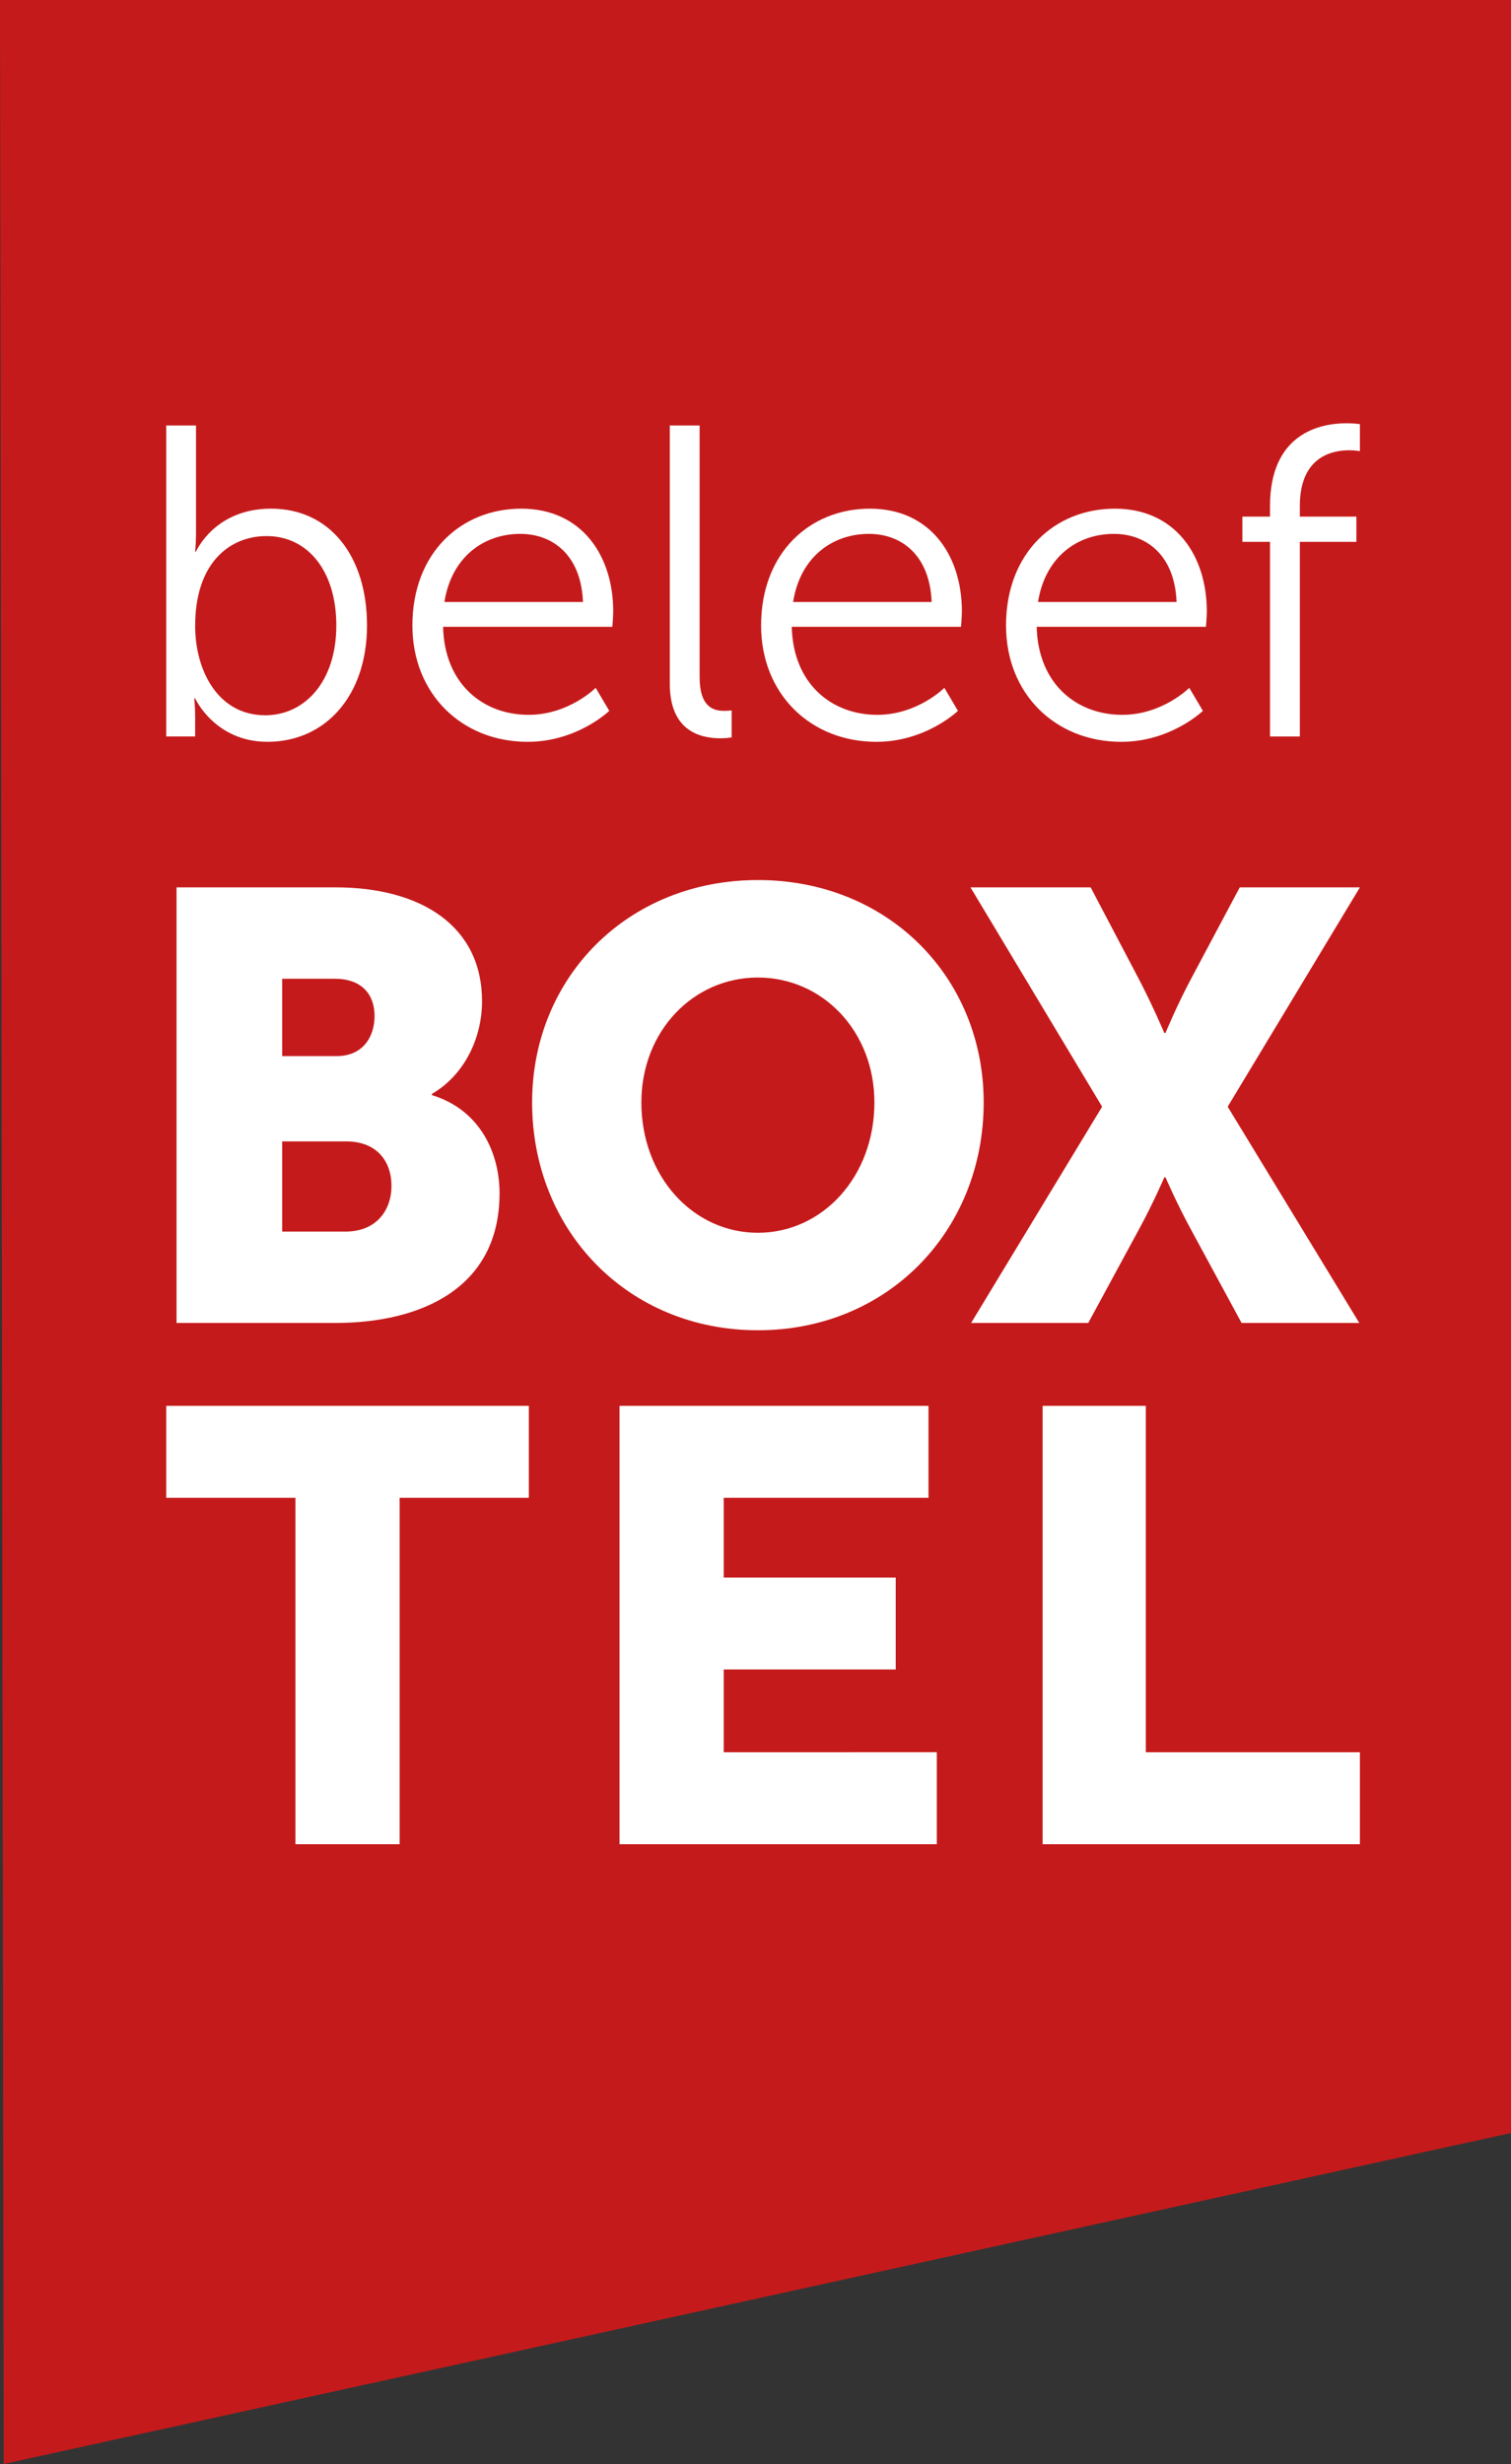
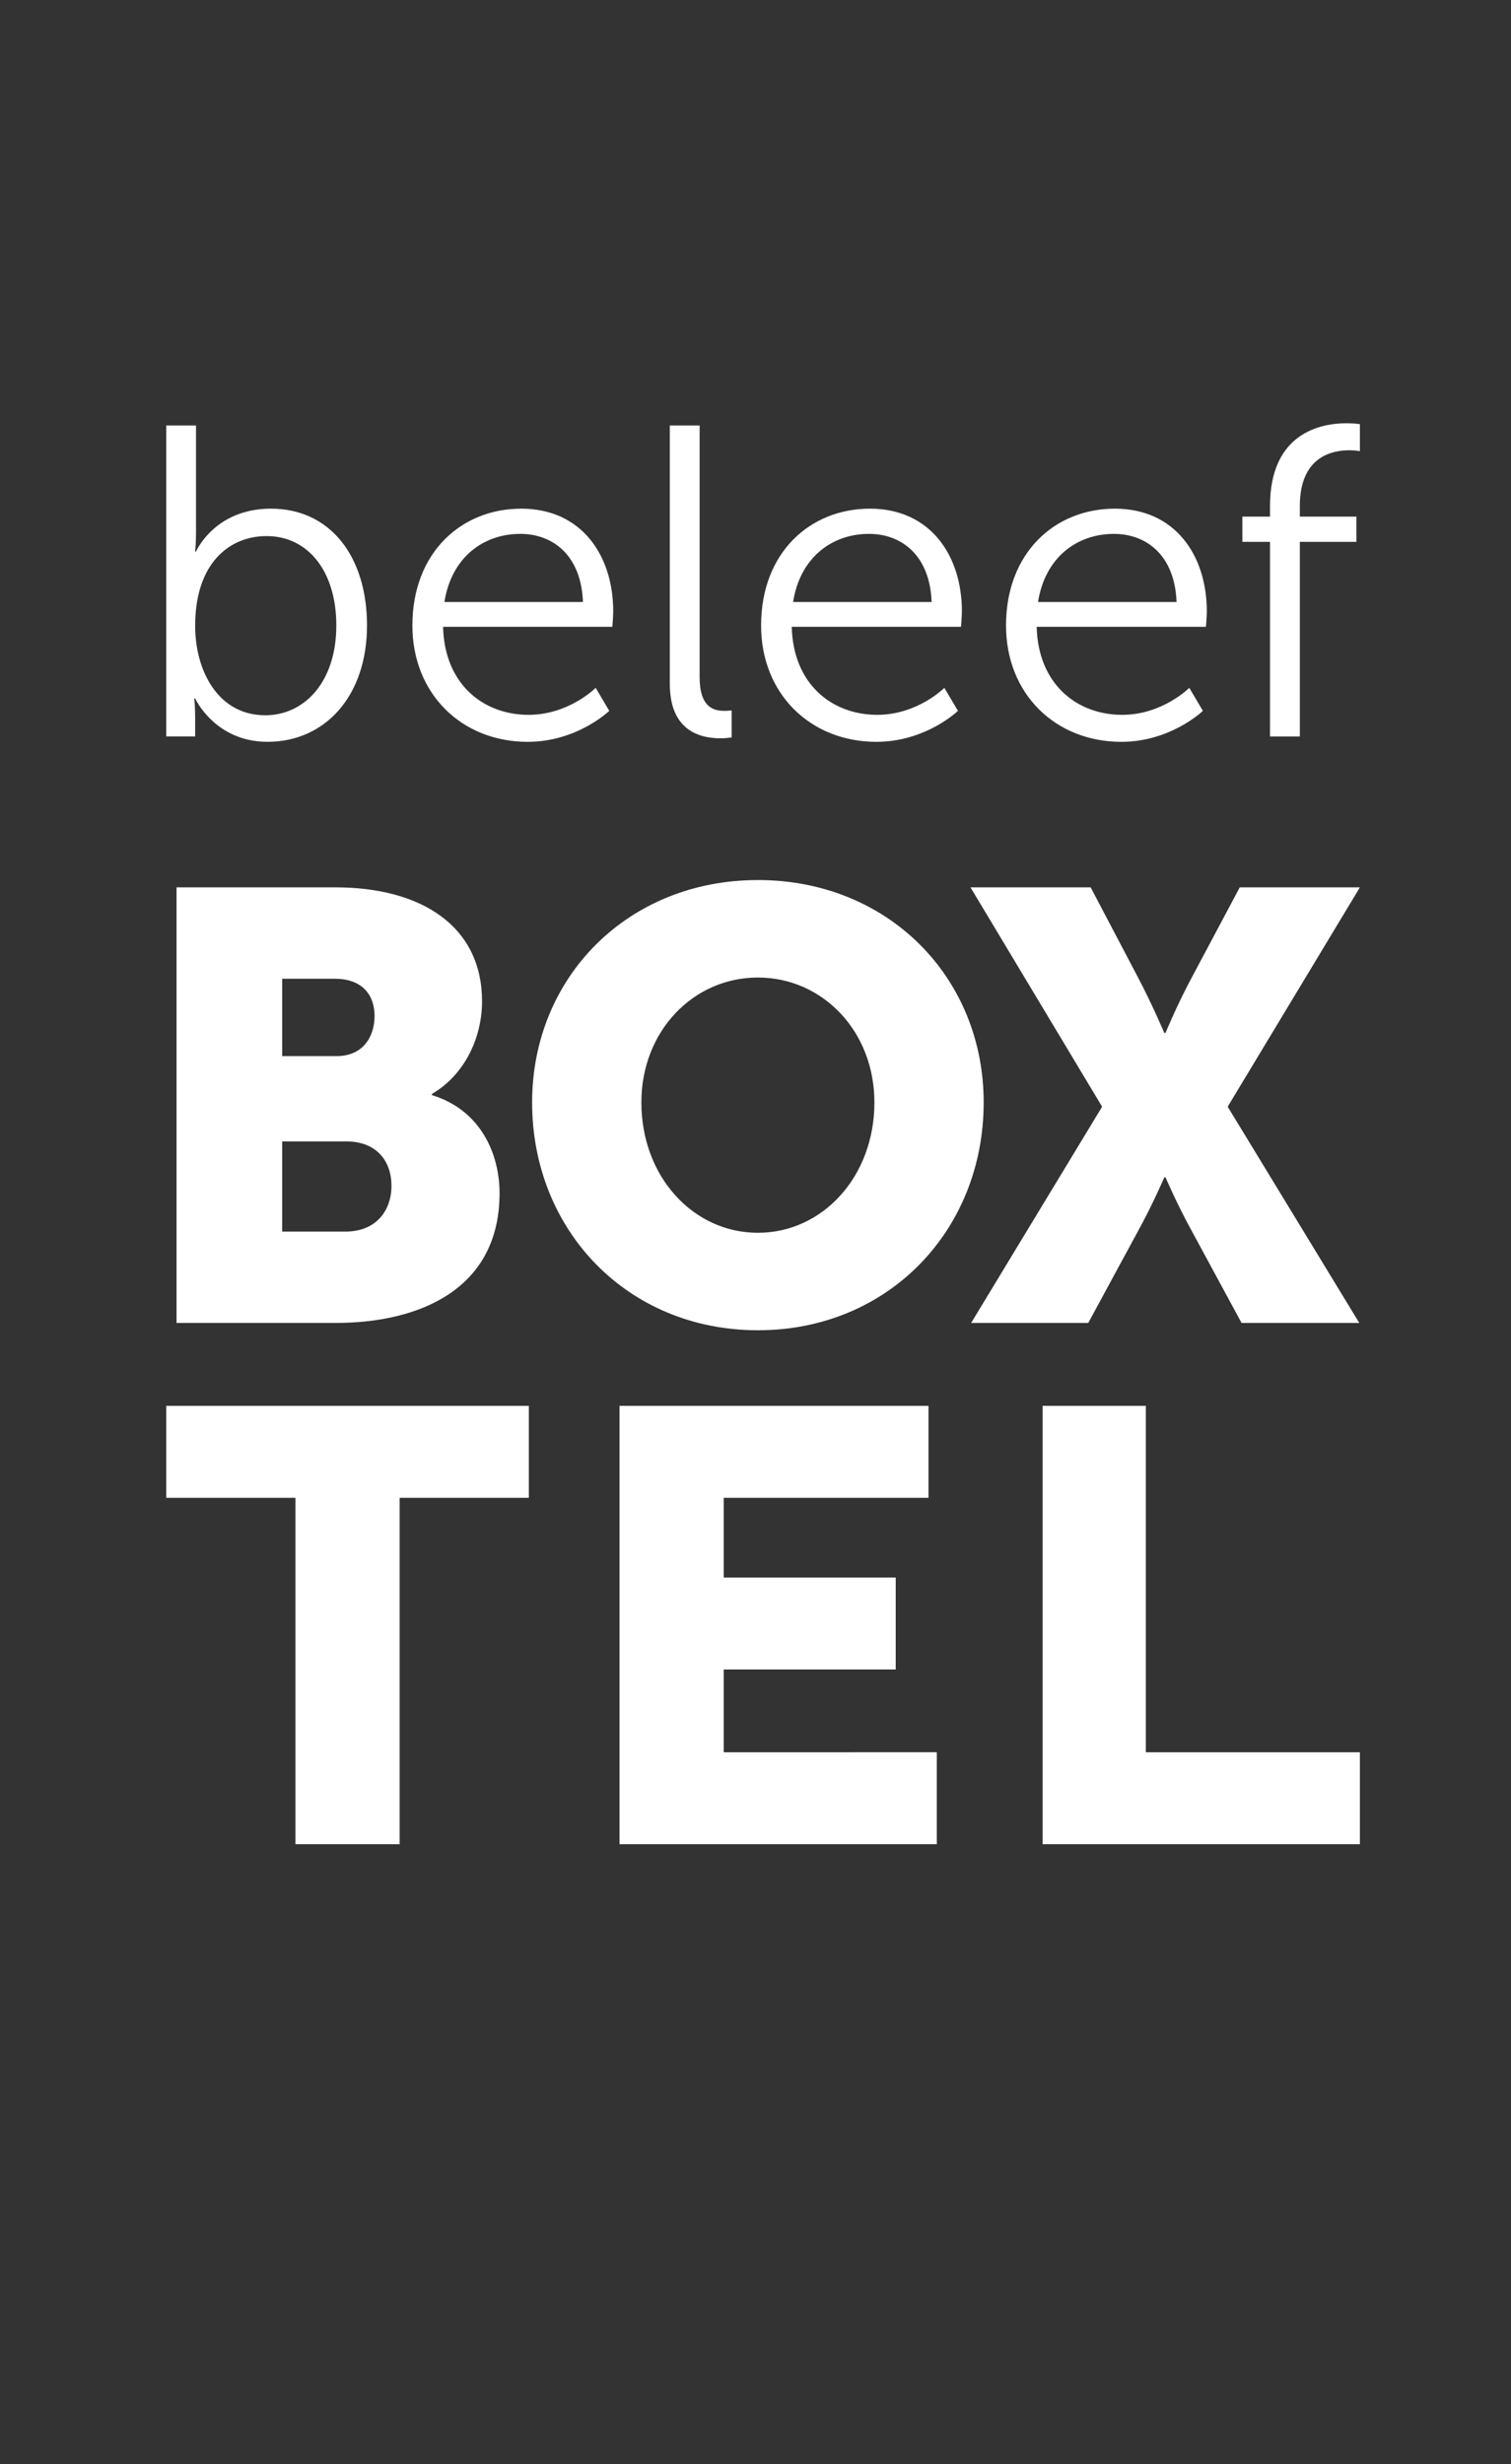
<svg xmlns="http://www.w3.org/2000/svg" width="100" height="163">
  <rect width="100%" height="100%" fill="#333333" stroke="none" />
-   <path fill="#C51A1B" d="m0 0 .243 163L100 141.104V0z" />
  <path fill="#FFF" d="M19.552 99.084H11V93h24v6.084h-8.551V122H19.552zM41 93h20.449v6.084H47.896v5.272h11.384v6.084h-11.384v5.476H62V122H41zm28 0h6.832v22.917H90V122H69zM17.557 47.317c2.582 0 4.701-2.195 4.701-5.942 0-3.6-1.886-5.912-4.613-5.912-2.438 0-4.729 1.757-4.729 5.942 0 2.956 1.508 5.912 4.642 5.912ZM11 28.147h1.972v7.142c0 .673-.057 1.199-.057 1.199h.057s1.219-2.839 4.963-2.839c3.917 0 6.354 3.161 6.354 7.726 0 4.653-2.756 7.698-6.587 7.698-3.482 0-4.787-2.869-4.787-2.869h-.059s.059.498.059 1.2v1.316H11V28.147ZM38.581 39.825c-.116-3.073-1.972-4.507-4.149-4.507-2.438 0-4.556 1.551-5.02 4.507h9.169Zm-4.092-6.176c4.033 0 6.094 3.132 6.094 6.79 0 .352-.057 1.025-.057 1.025H29.324c.087 3.775 2.641 5.824 5.659 5.824 2.67 0 4.44-1.786 4.44-1.786l.899 1.523s-2.119 2.049-5.398 2.049c-4.352 0-7.631-3.161-7.631-7.697 0-4.829 3.25-7.727 7.196-7.727Zm9.841-5.502h1.972v16.654c0 1.932.871 2.224 1.625 2.224.261 0 .494-.029.494-.029v1.786s-.349.059-.726.059c-1.219 0-3.366-.381-3.366-3.601V28.147ZM61.657 39.825c-.116-3.073-1.972-4.507-4.149-4.507-2.438 0-4.556 1.551-5.02 4.507h9.169Zm-4.092-6.176c4.033 0 6.094 3.132 6.094 6.79 0 .352-.059 1.025-.059 1.025H52.4c.087 3.775 2.641 5.824 5.659 5.824 2.67 0 4.439-1.786 4.439-1.786l.901 1.523s-2.118 2.049-5.398 2.049c-4.352 0-7.631-3.161-7.631-7.697 0-4.829 3.25-7.727 7.196-7.727Zm20.302 6.176c-.117-3.073-1.974-4.507-4.149-4.507-2.438 0-4.556 1.551-5.02 4.507h9.169ZM73.775 33.649c4.033 0 6.093 3.132 6.093 6.79 0 .352-.057 1.025-.057 1.025H68.61c.087 3.775 2.641 5.824 5.659 5.824 2.669 0 4.439-1.786 4.439-1.786l.901 1.523s-2.119 2.049-5.398 2.049c-4.352 0-7.631-3.161-7.631-7.697 0-4.829 3.25-7.727 7.196-7.727Zm10.276 2.196h-1.829v-1.669h1.829v-.702C84.052 28.615 87.446 28 89.101 28 89.652 28 90 28.059 90 28.059v1.786s-.291-.059-.696-.059c-1.132 0-3.279.41-3.279 3.688v.702h3.743v1.669h-3.743v12.878H84.052v-12.878ZM22.871 81.472c2.038 0 3.037-1.411 3.037-3.023 0-1.613-.959-2.942-2.997-2.942h-4.236v5.965h4.196Zm-.599-11.607c1.758 0 2.517-1.29 2.517-2.659 0-1.331-.759-2.459-2.638-2.459h-3.476v5.118h3.597ZM11.684 58.701h10.508c5.714 0 9.71 2.579 9.71 7.537 0 2.419-1.158 4.876-3.316 6.126v.081c3.276 1.006 4.475 3.949 4.475 6.488 0 6.286-5.195 8.584-10.869 8.584H11.684V58.701Zm38.475 22.851c4.274 0 7.71-3.707 7.71-8.625 0-4.716-3.435-8.261-7.71-8.261-4.275 0-7.712 3.545-7.712 8.261 0 4.917 3.437 8.625 7.712 8.625m0-23.335c8.629 0 14.942 6.449 14.942 14.71C65.101 81.391 58.788 88 50.159 88c-8.63 0-14.943-6.609-14.943-15.072 0-8.261 6.313-14.71 14.943-14.71" />
  <path fill="#FFF" d="M72.938 73.21 64.228 58.701h7.953l3.116 5.925c.959 1.813 1.758 3.708 1.758 3.708h.08s.759-1.855 1.758-3.708l3.156-5.925h7.952l-8.751 14.51 8.711 14.307h-7.791l-3.276-6.045c-.999-1.813-1.758-3.587-1.758-3.587h-.08s-.759 1.773-1.758 3.587l-3.277 6.045h-7.751l8.67-14.307Z" />
</svg>